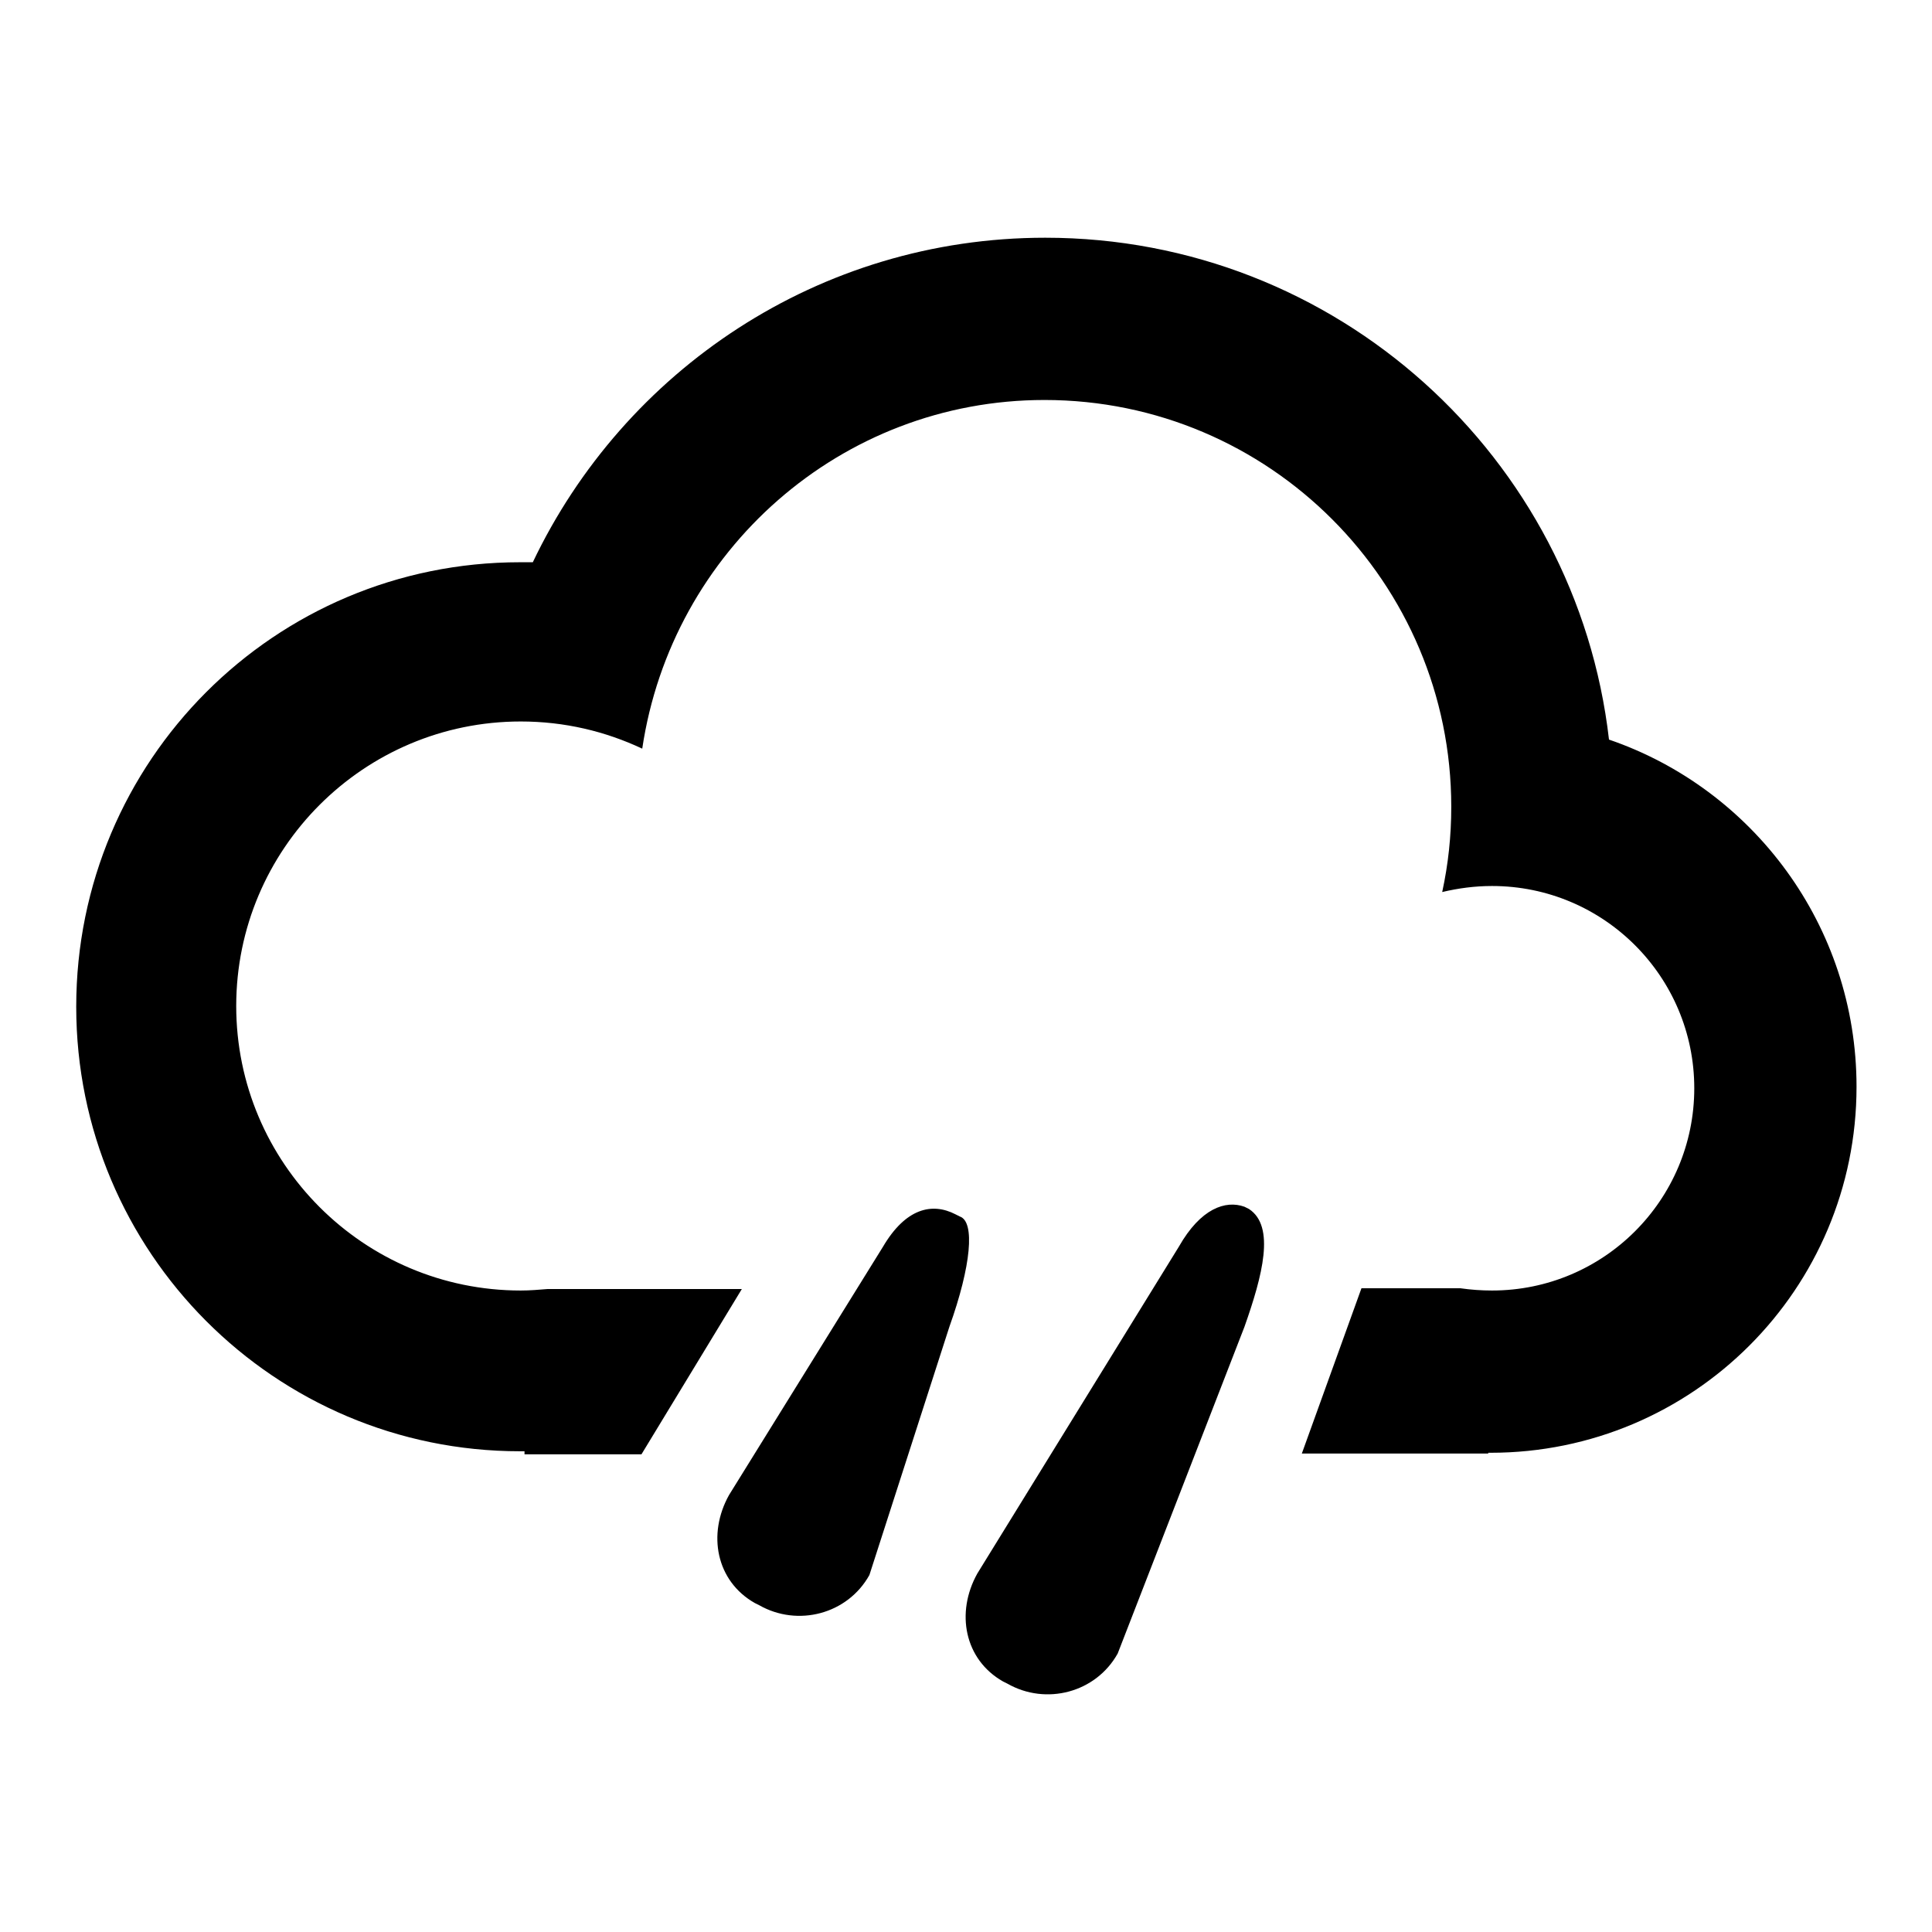
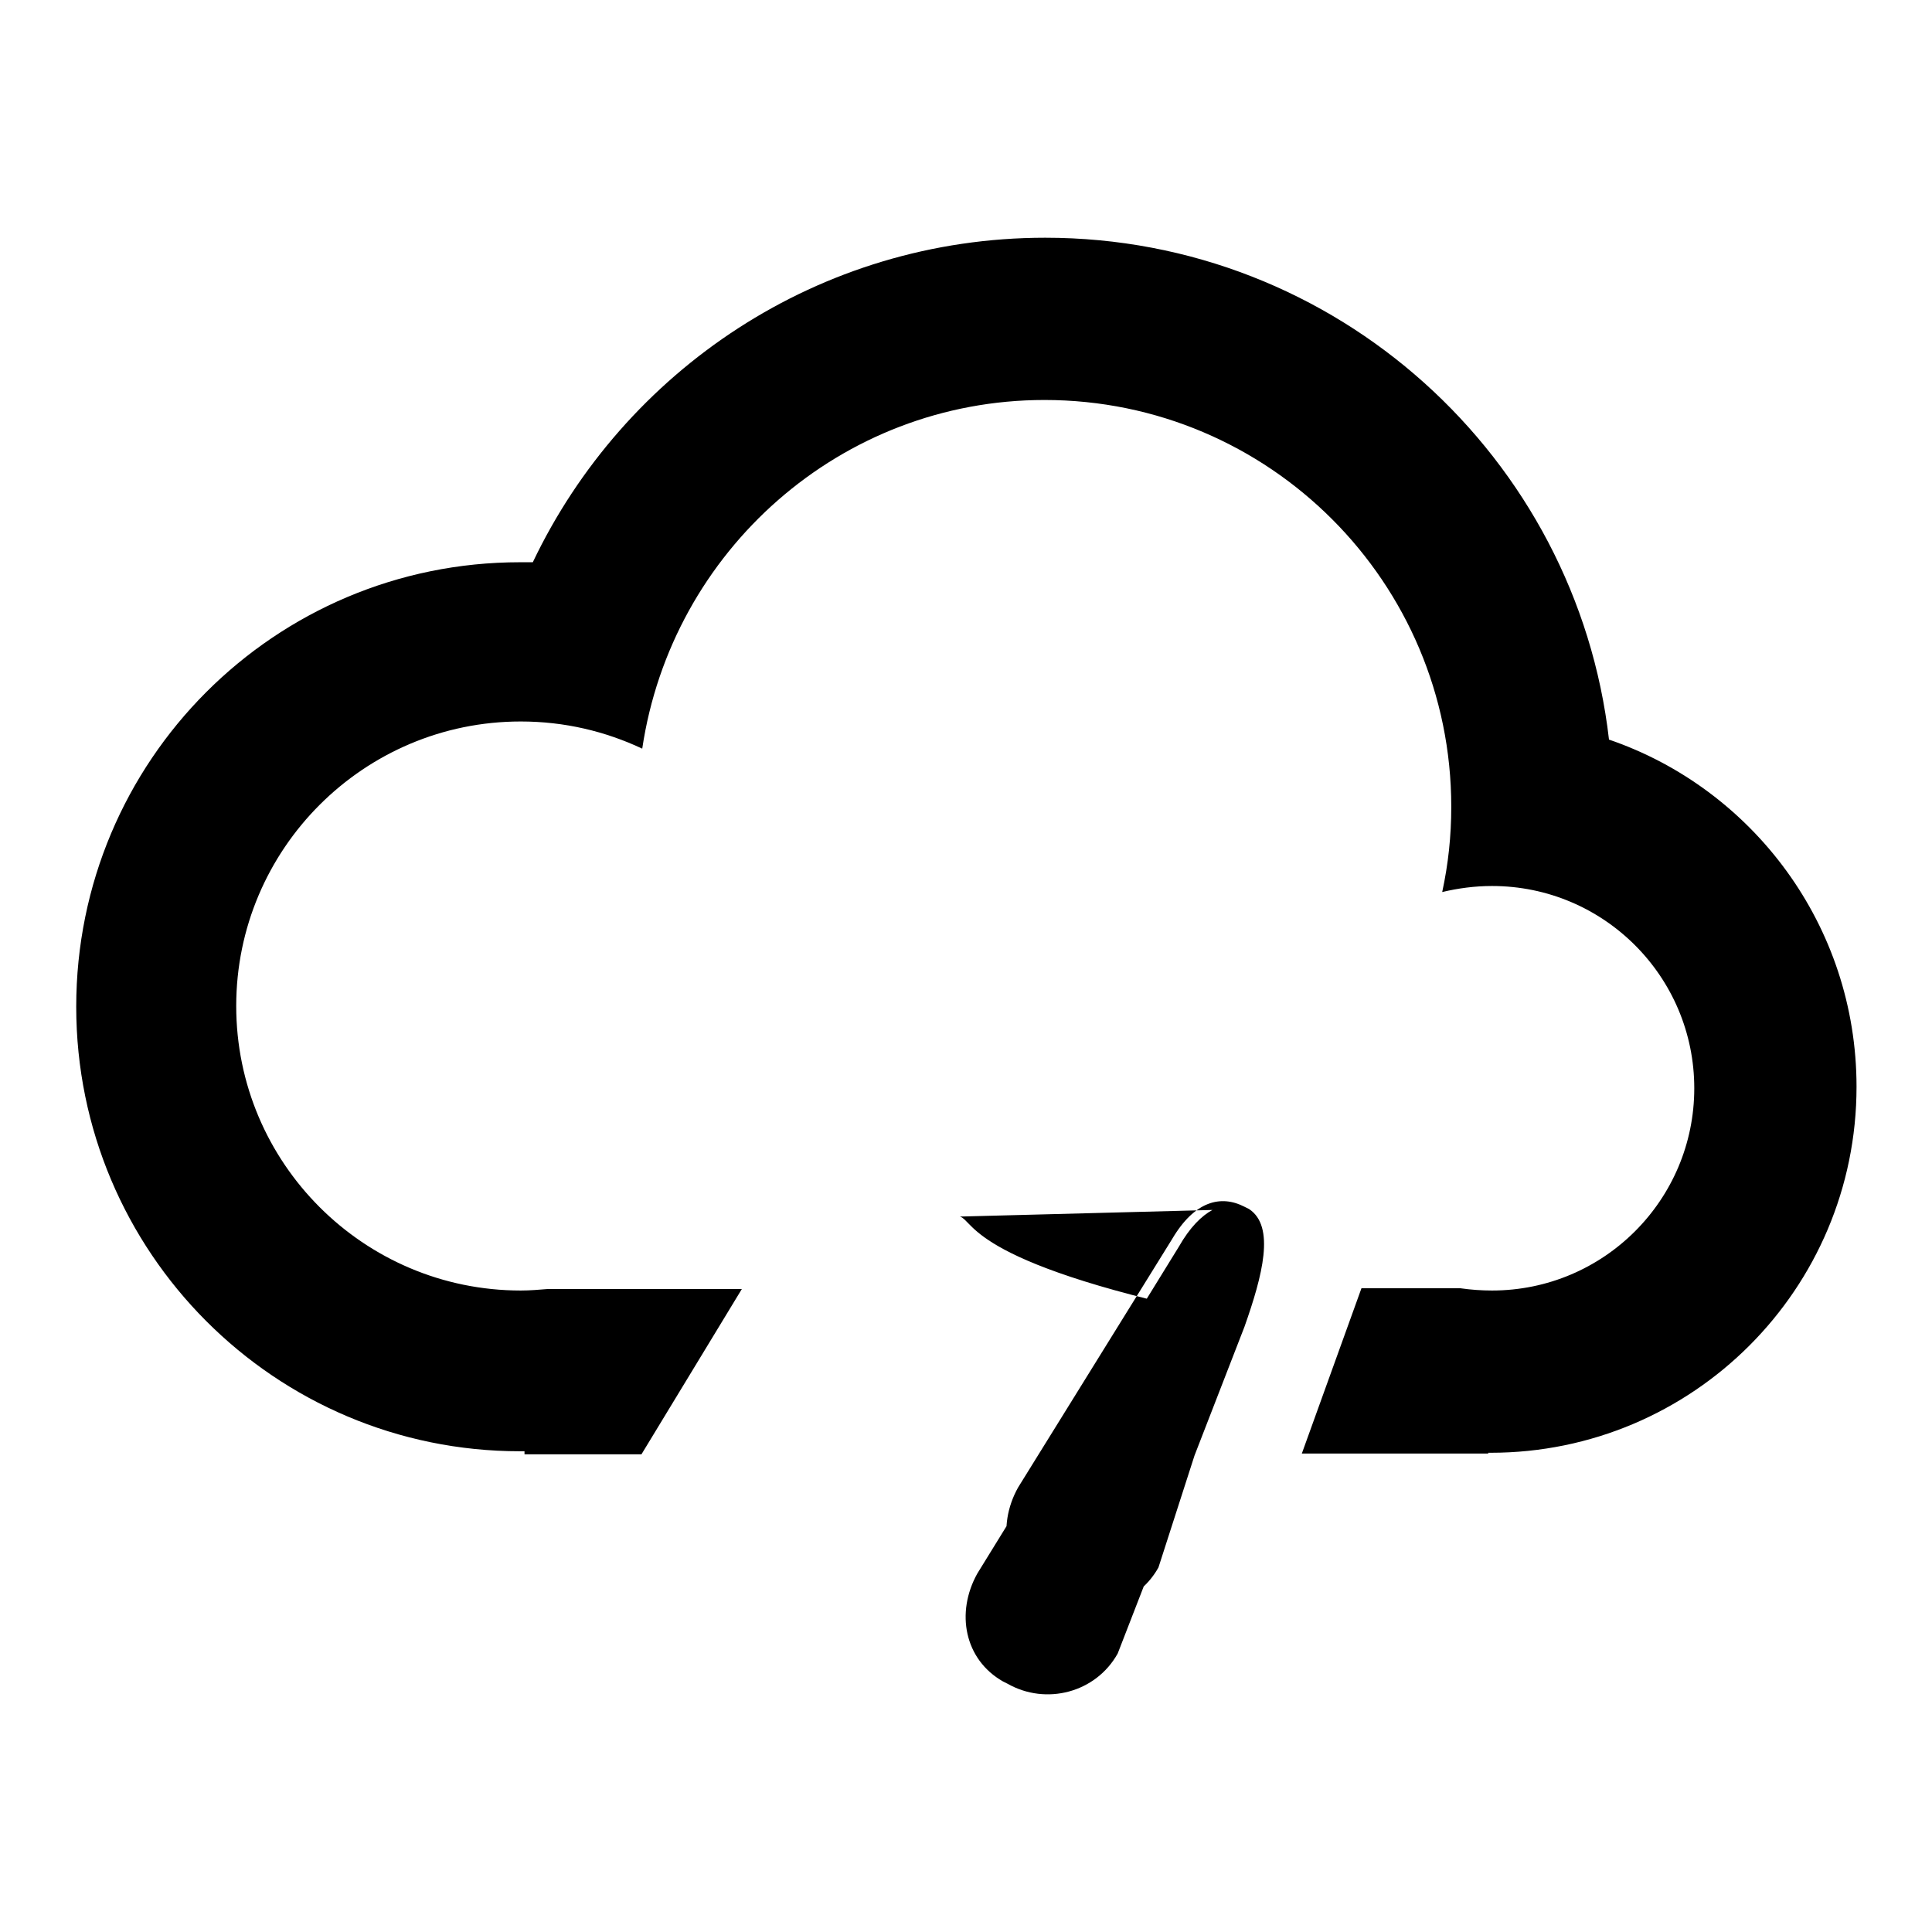
<svg xmlns="http://www.w3.org/2000/svg" version="1.1" x="0px" y="0px" viewBox="0 0 256 256" enable-background="new 0 0 256 256" xml:space="preserve">
  <g>
    <g>
-       <path fill="#000000" d="M213.2,98c-4.3-37.4-36.1-66.5-74.7-66.5c-30,0-55.8,17.6-67.9,43c-0.6,0-1.1,0-1.7,0c-32.5,0-58.8,26.3-58.8,58.9c0,32.5,26.3,58.9,58.8,58.9c0.2,0,0.4,0,0.6,0v0.4h15.5l13.3-21.9H72.6c-1.2,0.1-2.4,0.2-3.6,0.2c-20.8,0-37.7-16.9-37.7-37.7c0-20.8,16.9-37.7,37.7-37.7c5.8,0,11.2,1.3,16.1,3.6C89,73,111.4,53,138.4,53c29.8,0,53.9,24.2,53.9,53.9c0,3.9-0.4,7.6-1.2,11.3c2.1-0.5,4.3-0.8,6.6-0.8c14.8,0,26.8,12,26.8,26.8c0,14.8-12,26.8-26.8,26.8c-1.4,0-2.8-0.1-4.2-0.3h-13.1l-7.9,21.9h24.7v-0.1c0.1,0,0.2,0,0.3,0c26.8,0,48.5-21.7,48.5-48.5C246,122.6,232.2,104.5,213.2,98z M165.5,160.2l-0.6-0.3c-2.5-0.9-5.8,0.2-8.7,5.3l-26.7,43.3c-2.9,5.2-1.7,11.4,3.4,14.3l0.6,0.3c5.1,2.9,11.7,1.2,14.6-4l16.8-43.3C167.3,169,169,162.5,165.5,160.2z M127.2,161.2l-0.6-0.3c-3.1-1.6-6.6-0.8-9.6,4.3l-20.4,32.9c-2.9,5.2-1.7,11.4,3.4,14.3l0.6,0.3c5.1,2.9,11.7,1.2,14.6-4l10.6-32.9C128.7,167.7,129.2,161.9,127.2,161.2z" />
+       <path fill="#000000" d="M213.2,98c-4.3-37.4-36.1-66.5-74.7-66.5c-30,0-55.8,17.6-67.9,43c-0.6,0-1.1,0-1.7,0c-32.5,0-58.8,26.3-58.8,58.9c0,32.5,26.3,58.9,58.8,58.9c0.2,0,0.4,0,0.6,0v0.4h15.5l13.3-21.9H72.6c-1.2,0.1-2.4,0.2-3.6,0.2c-20.8,0-37.7-16.9-37.7-37.7c0-20.8,16.9-37.7,37.7-37.7c5.8,0,11.2,1.3,16.1,3.6C89,73,111.4,53,138.4,53c29.8,0,53.9,24.2,53.9,53.9c0,3.9-0.4,7.6-1.2,11.3c2.1-0.5,4.3-0.8,6.6-0.8c14.8,0,26.8,12,26.8,26.8c0,14.8-12,26.8-26.8,26.8c-1.4,0-2.8-0.1-4.2-0.3h-13.1l-7.9,21.9h24.7v-0.1c0.1,0,0.2,0,0.3,0c26.8,0,48.5-21.7,48.5-48.5C246,122.6,232.2,104.5,213.2,98z M165.5,160.2l-0.6-0.3c-2.5-0.9-5.8,0.2-8.7,5.3l-26.7,43.3c-2.9,5.2-1.7,11.4,3.4,14.3l0.6,0.3c5.1,2.9,11.7,1.2,14.6-4l16.8-43.3C167.3,169,169,162.5,165.5,160.2z l-0.6-0.3c-3.1-1.6-6.6-0.8-9.6,4.3l-20.4,32.9c-2.9,5.2-1.7,11.4,3.4,14.3l0.6,0.3c5.1,2.9,11.7,1.2,14.6-4l10.6-32.9C128.7,167.7,129.2,161.9,127.2,161.2z" />
    </g>
  </g>
</svg>